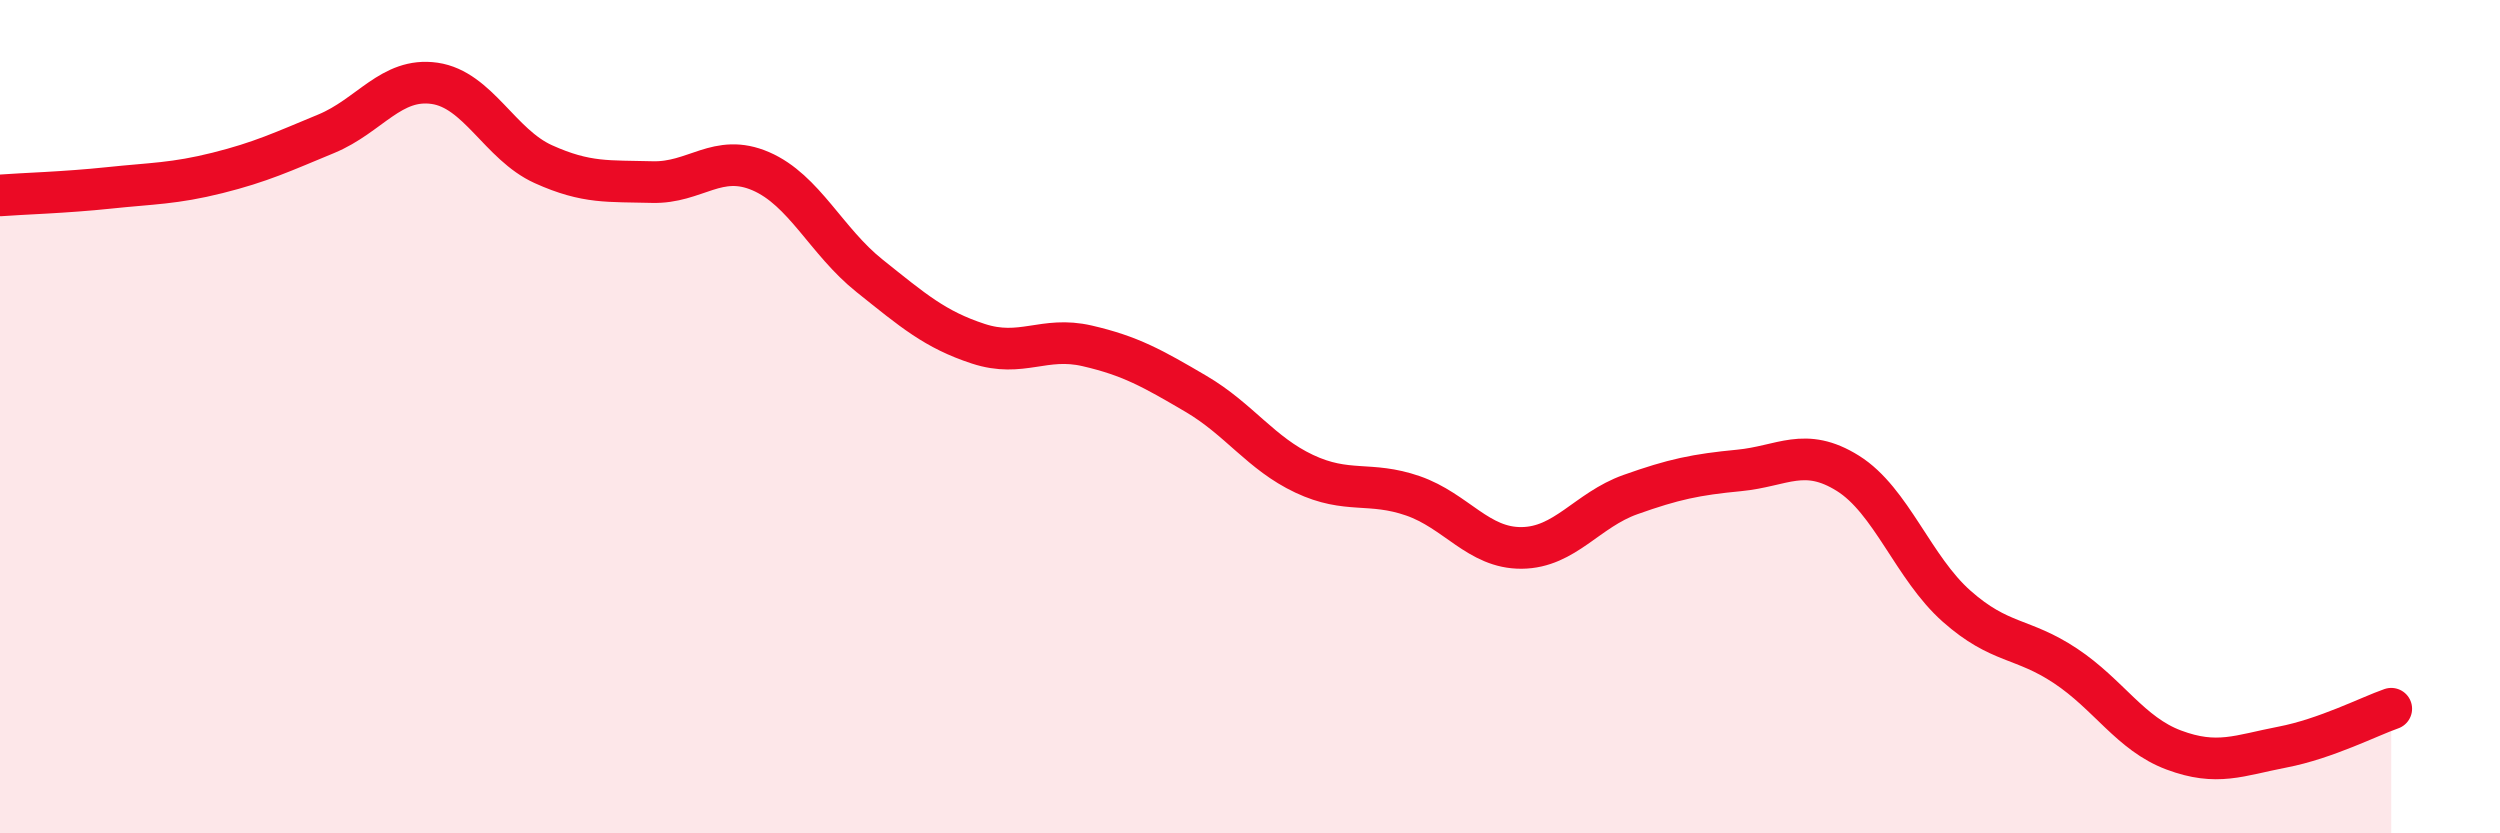
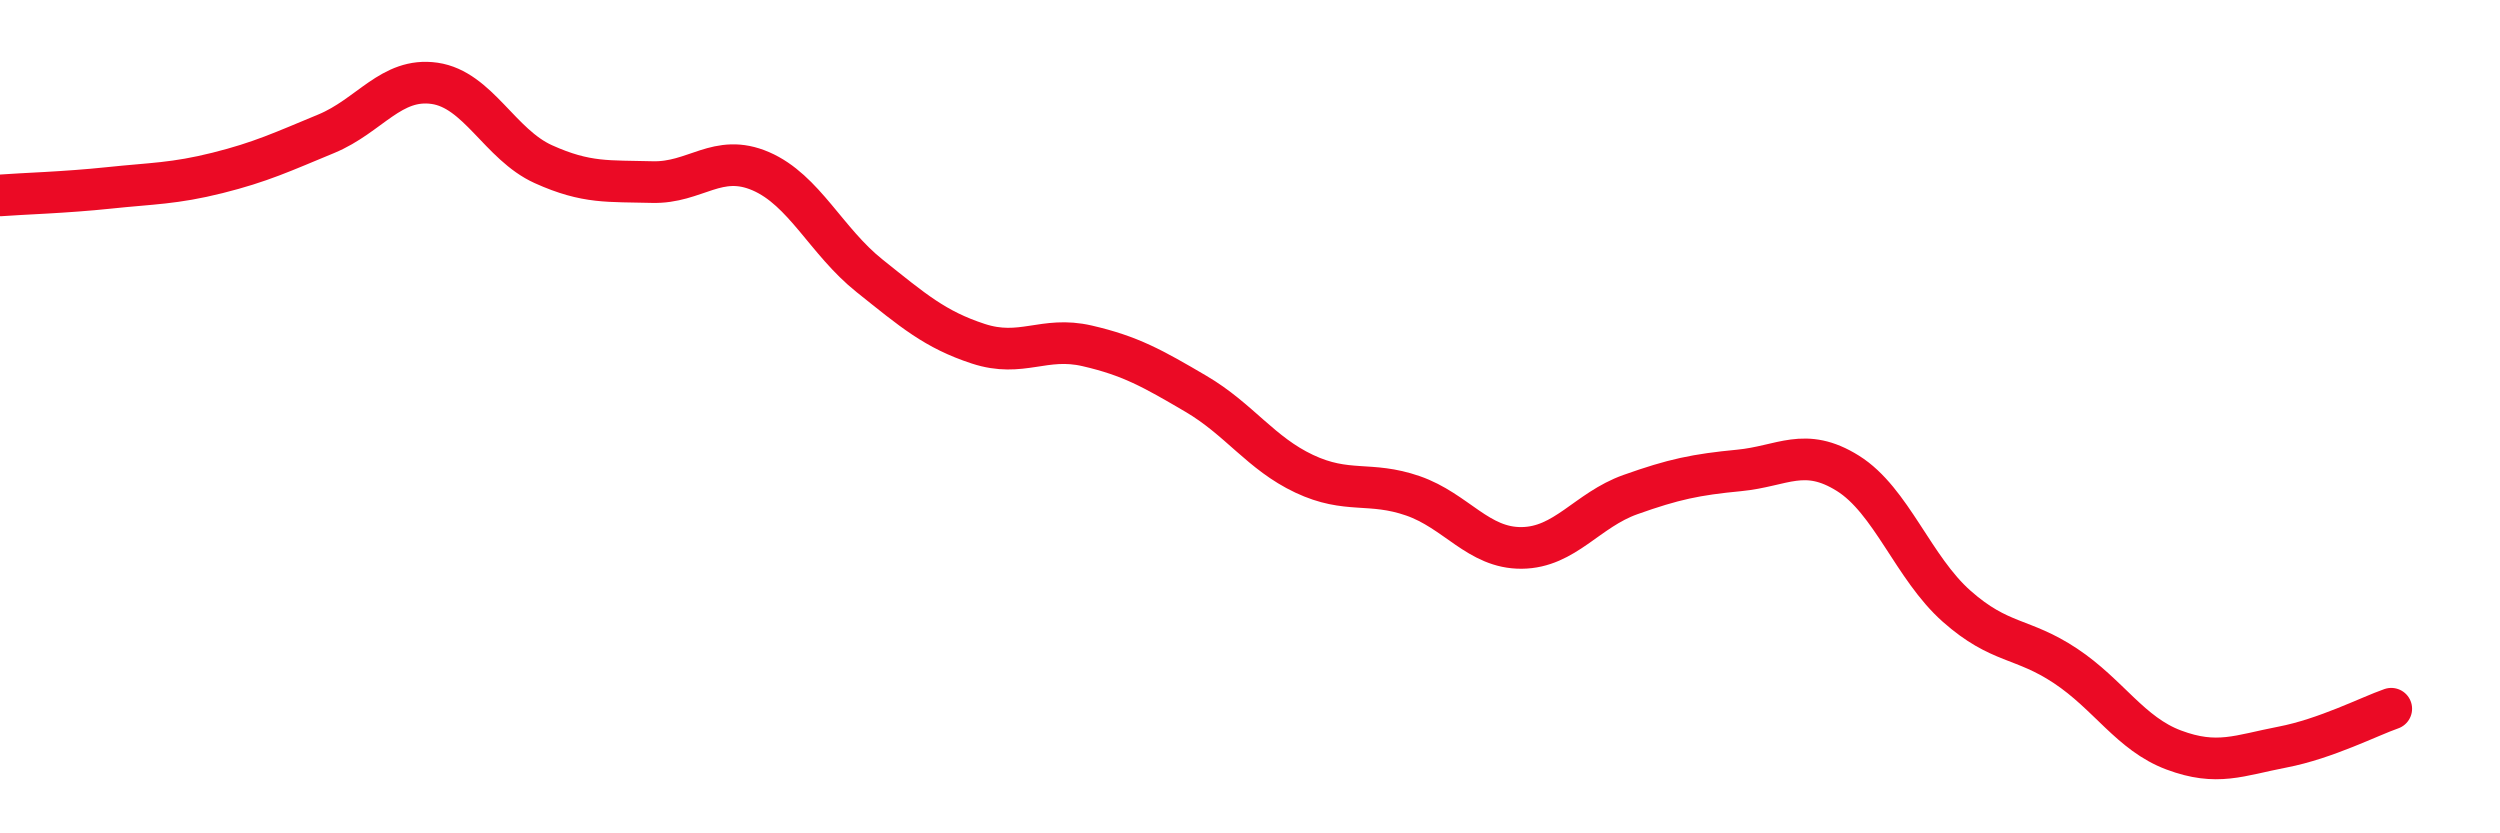
<svg xmlns="http://www.w3.org/2000/svg" width="60" height="20" viewBox="0 0 60 20">
-   <path d="M 0,4.69 C 0.52,4.65 1.57,4.62 2.61,4.51 C 3.65,4.4 4.18,4.41 5.22,4.15 C 6.26,3.89 6.79,3.64 7.83,3.21 C 8.87,2.78 9.39,1.85 10.43,2 C 11.47,2.15 12,3.47 13.04,3.94 C 14.08,4.41 14.61,4.34 15.65,4.37 C 16.69,4.4 17.22,3.66 18.26,4.11 C 19.3,4.56 19.83,5.79 20.87,6.62 C 21.91,7.45 22.44,7.91 23.48,8.25 C 24.52,8.59 25.05,8.06 26.09,8.3 C 27.13,8.54 27.66,8.84 28.7,9.45 C 29.74,10.06 30.26,10.88 31.3,11.37 C 32.34,11.86 32.87,11.54 33.91,11.9 C 34.95,12.26 35.48,13.16 36.52,13.15 C 37.56,13.14 38.09,12.24 39.13,11.87 C 40.17,11.5 40.7,11.39 41.74,11.29 C 42.78,11.19 43.31,10.71 44.35,11.36 C 45.39,12.01 45.92,13.63 46.96,14.55 C 48,15.47 48.53,15.29 49.57,15.98 C 50.61,16.67 51.13,17.61 52.17,18 C 53.21,18.39 53.74,18.13 54.78,17.93 C 55.82,17.73 56.87,17.19 57.39,17.01L57.39 20L0 20Z" fill="#EB0A25" opacity="0.1" stroke-linecap="round" stroke-linejoin="round" />
  <path d="M 0,4.69 C 0.52,4.65 1.57,4.62 2.61,4.51 C 3.65,4.4 4.18,4.41 5.22,4.15 C 6.26,3.89 6.79,3.64 7.83,3.21 C 8.87,2.78 9.39,1.85 10.43,2 C 11.47,2.15 12,3.47 13.04,3.94 C 14.08,4.41 14.61,4.34 15.65,4.37 C 16.69,4.4 17.22,3.66 18.26,4.11 C 19.3,4.56 19.83,5.79 20.87,6.62 C 21.91,7.45 22.44,7.91 23.48,8.25 C 24.52,8.59 25.05,8.06 26.09,8.3 C 27.13,8.54 27.66,8.84 28.7,9.45 C 29.74,10.06 30.26,10.88 31.3,11.37 C 32.34,11.86 32.87,11.54 33.91,11.9 C 34.95,12.26 35.48,13.16 36.52,13.15 C 37.56,13.14 38.09,12.24 39.13,11.87 C 40.17,11.5 40.7,11.39 41.74,11.29 C 42.78,11.19 43.31,10.71 44.35,11.36 C 45.39,12.01 45.92,13.63 46.96,14.55 C 48,15.47 48.53,15.29 49.57,15.98 C 50.61,16.67 51.13,17.61 52.17,18 C 53.21,18.39 53.74,18.13 54.78,17.93 C 55.82,17.73 56.87,17.19 57.39,17.01" stroke="#EB0A25" stroke-width="1" fill="none" stroke-linecap="round" stroke-linejoin="round" />
</svg>